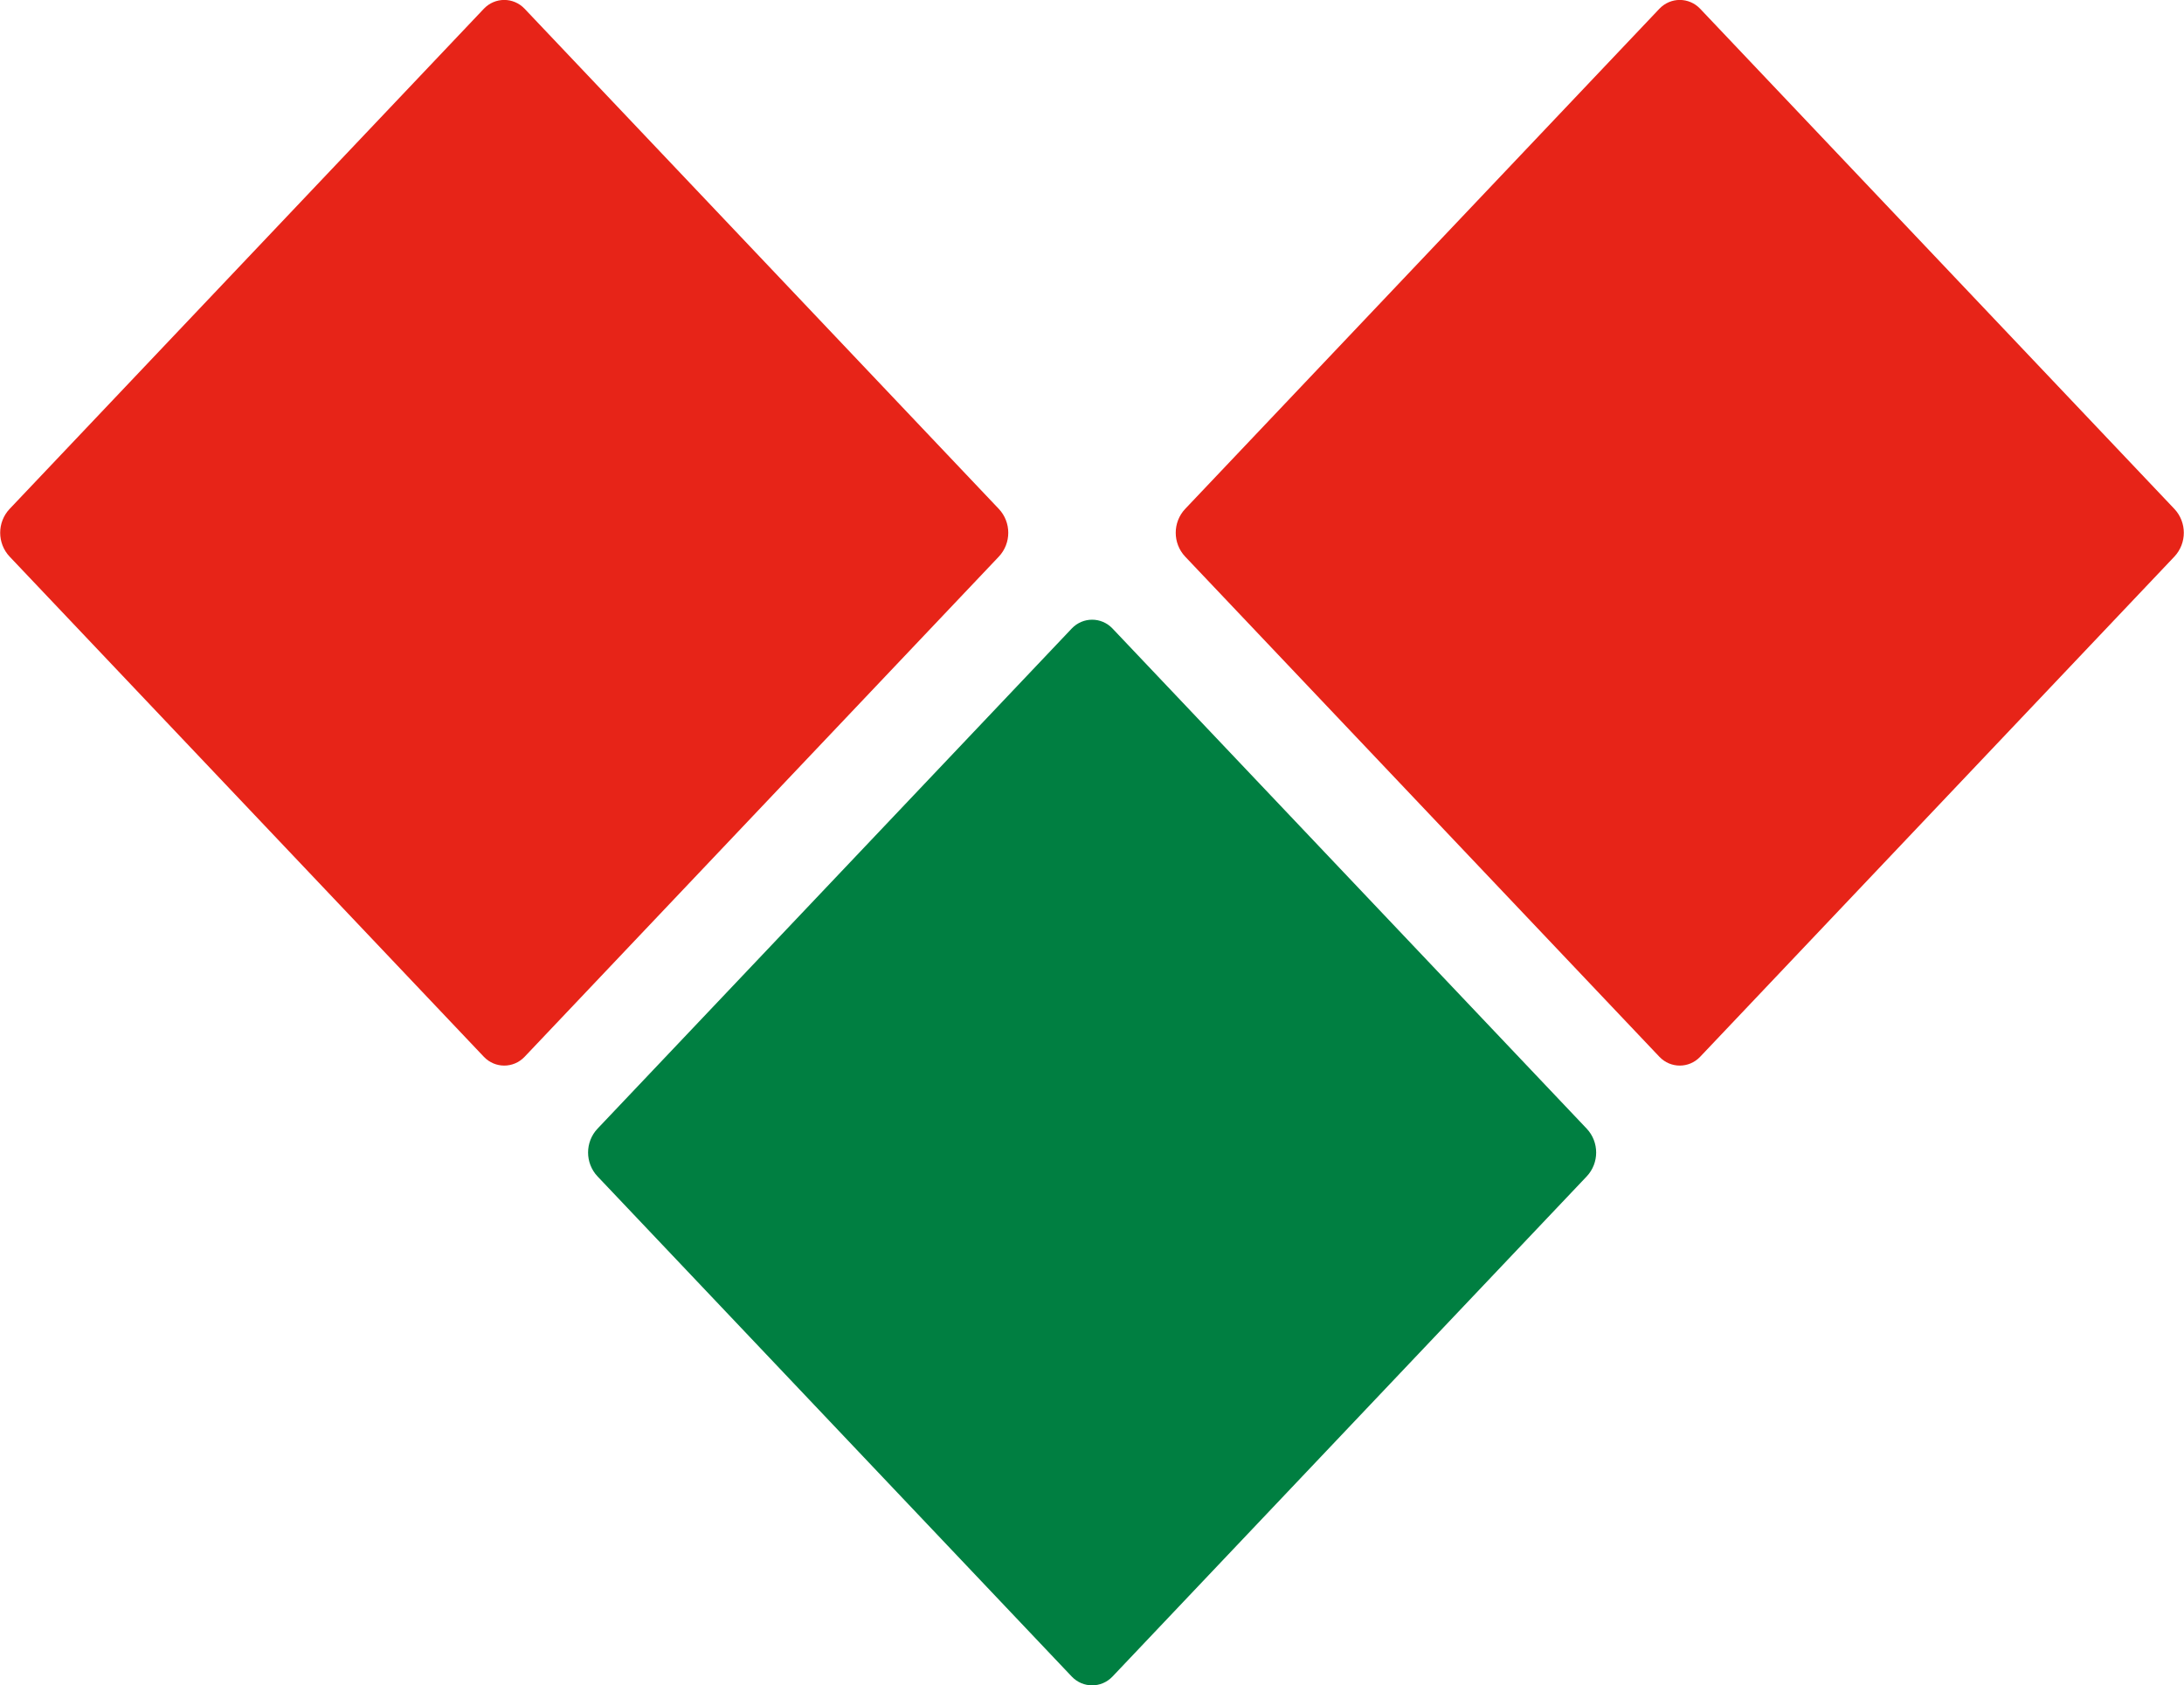
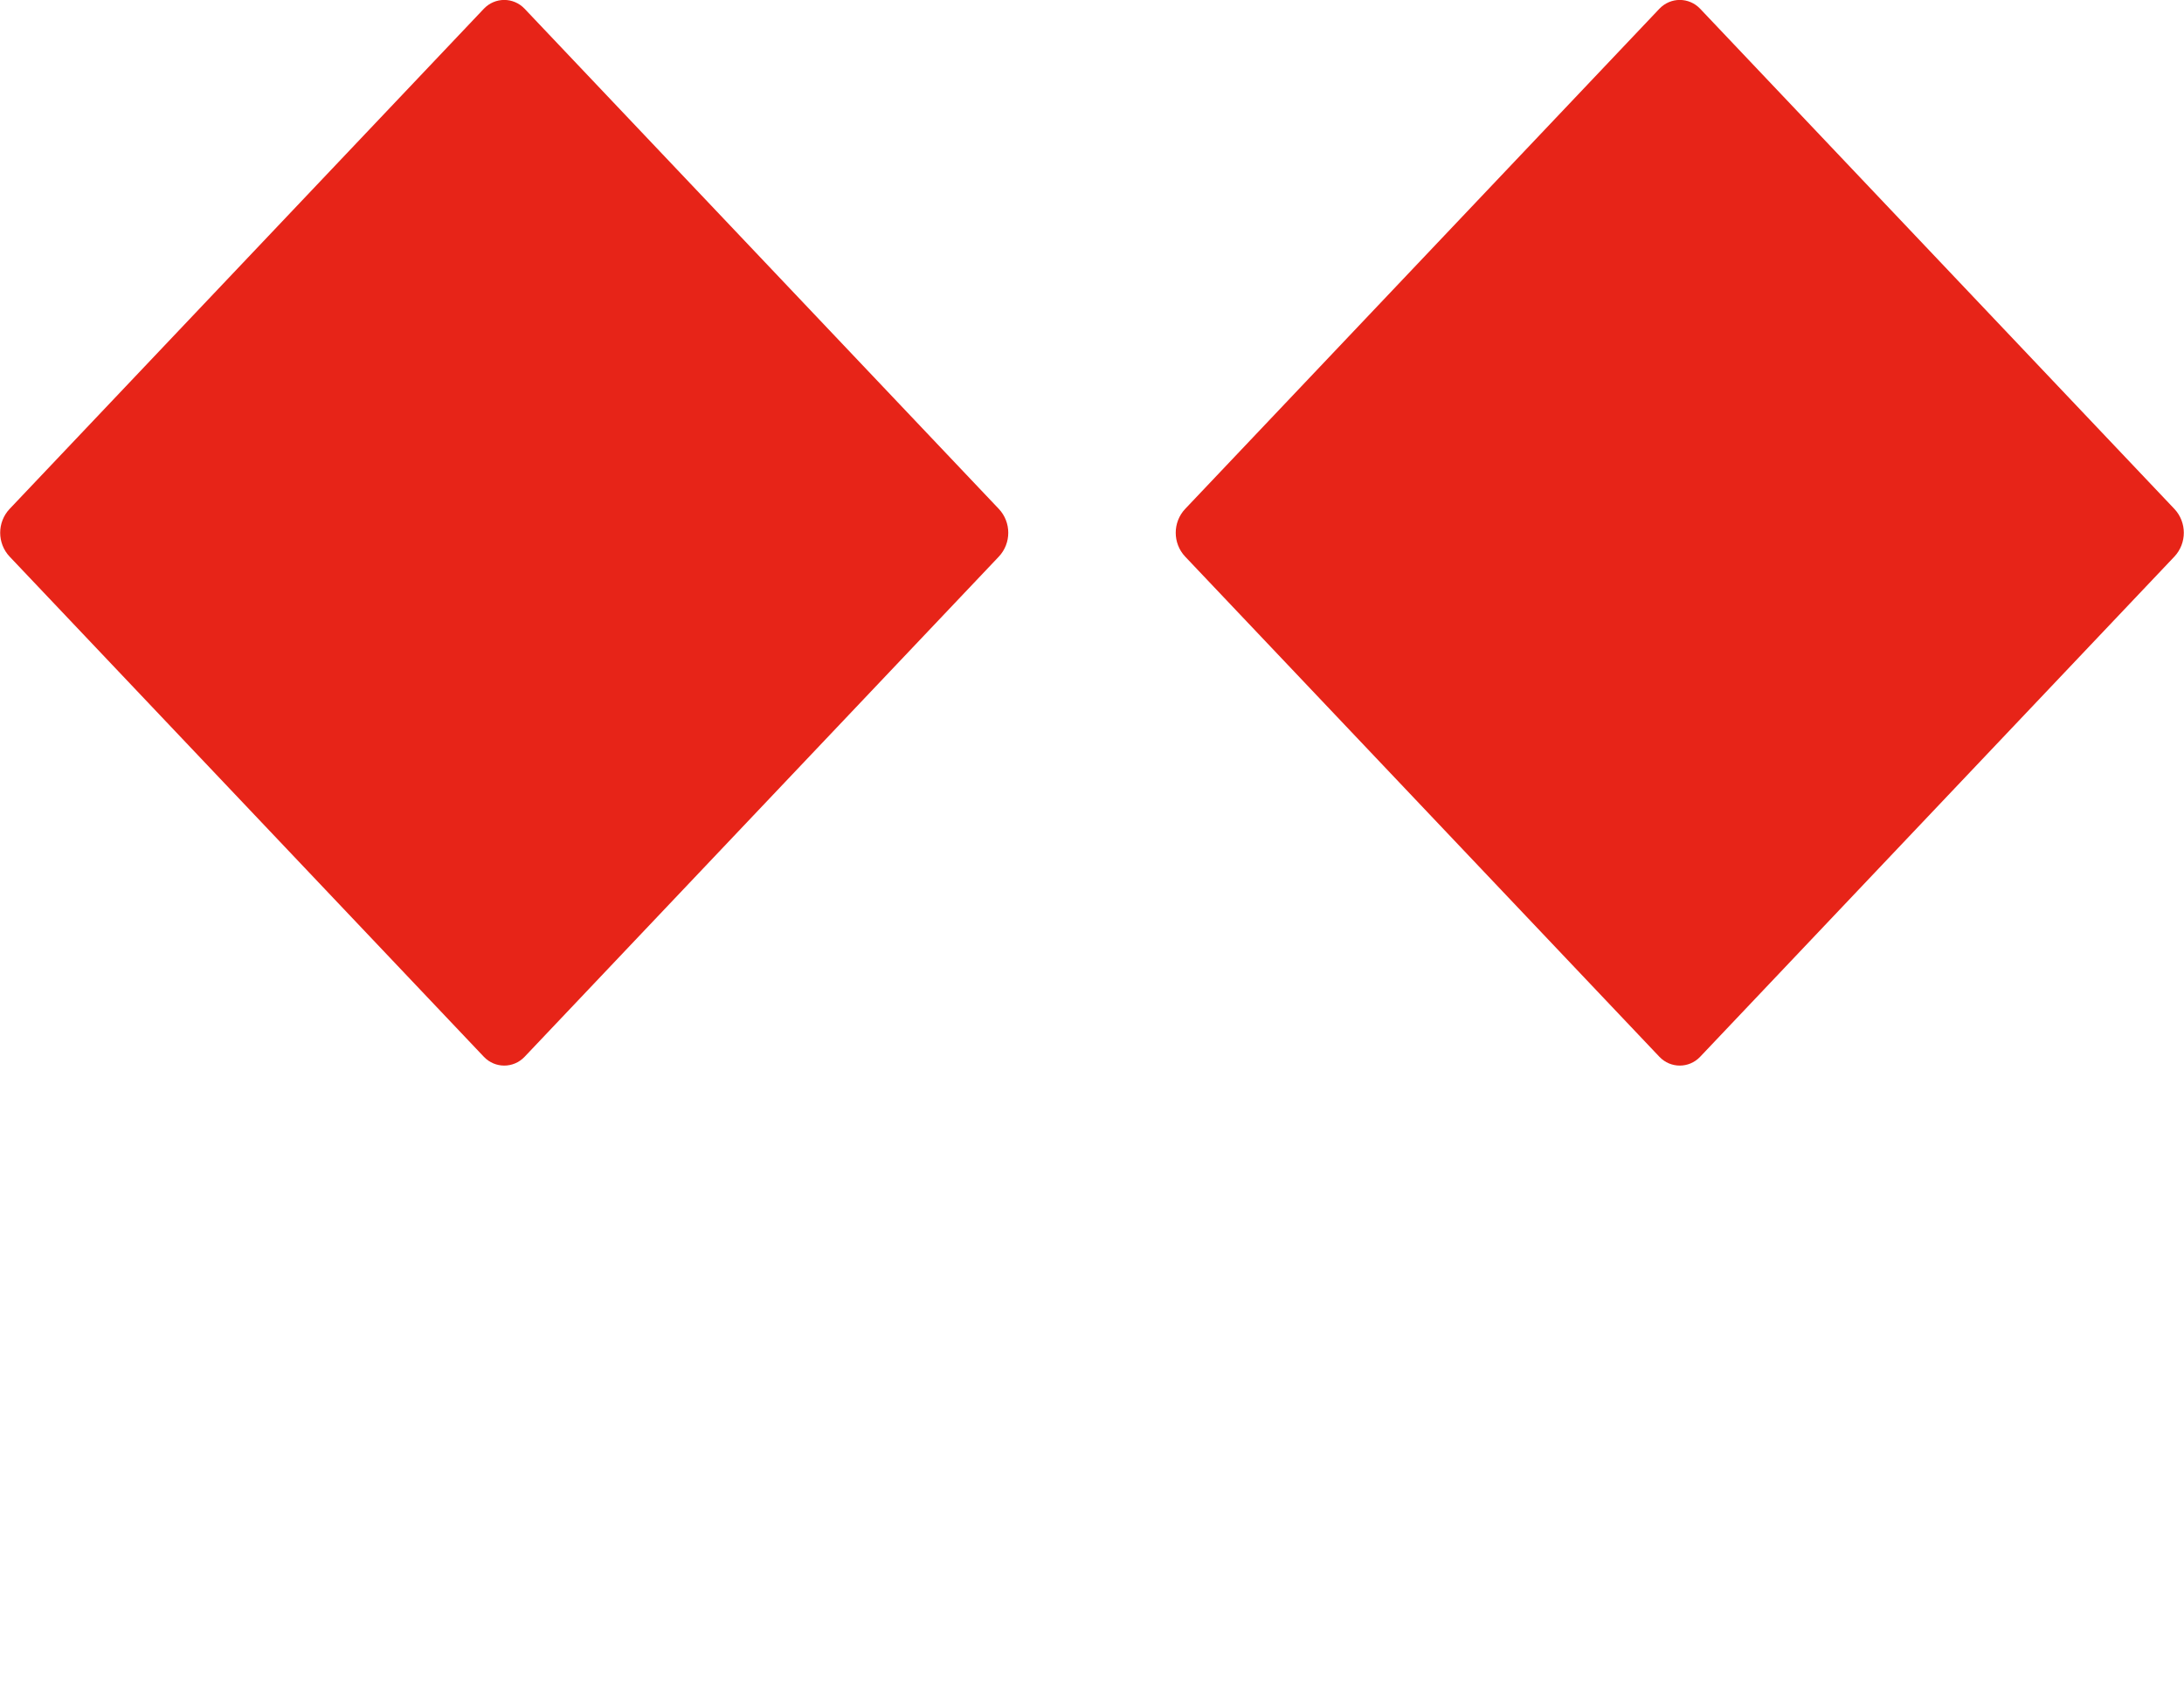
<svg xmlns="http://www.w3.org/2000/svg" id="_レイヤー_2" viewBox="0 0 88.23 68.09">
  <defs>
    <style>.cls-1{fill:#e72418;}.cls-1,.cls-2{stroke-width:0px;}.cls-2{fill:#007f41;}</style>
  </defs>
  <g id="_編集モード">
    <path class="cls-1" d="m68.68.35l19.16,20.21c.51.54.51,1.39,0,1.93l-19.16,20.21c-.45.47-1.19.47-1.64,0l-19.16-20.21c-.51-.54-.51-1.39,0-1.93L67.04.35c.45-.47,1.19-.47,1.64,0Z" />
    <path class="cls-1" d="m21.19.35l19.16,20.21c.51.54.51,1.39,0,1.93l-19.16,20.21c-.45.47-1.19.47-1.64,0L.39,22.49c-.51-.54-.51-1.39,0-1.93L19.55.35c.45-.47,1.19-.47,1.64,0Z" />
-     <path class="cls-2" d="m44.94,25.39l19.16,20.21c.51.54.51,1.39,0,1.93l-19.16,20.21c-.45.47-1.19.47-1.64,0l-19.16-20.21c-.51-.54-.51-1.39,0-1.93l19.16-20.21c.45-.47,1.19-.47,1.64,0Z" />
  </g>
</svg>